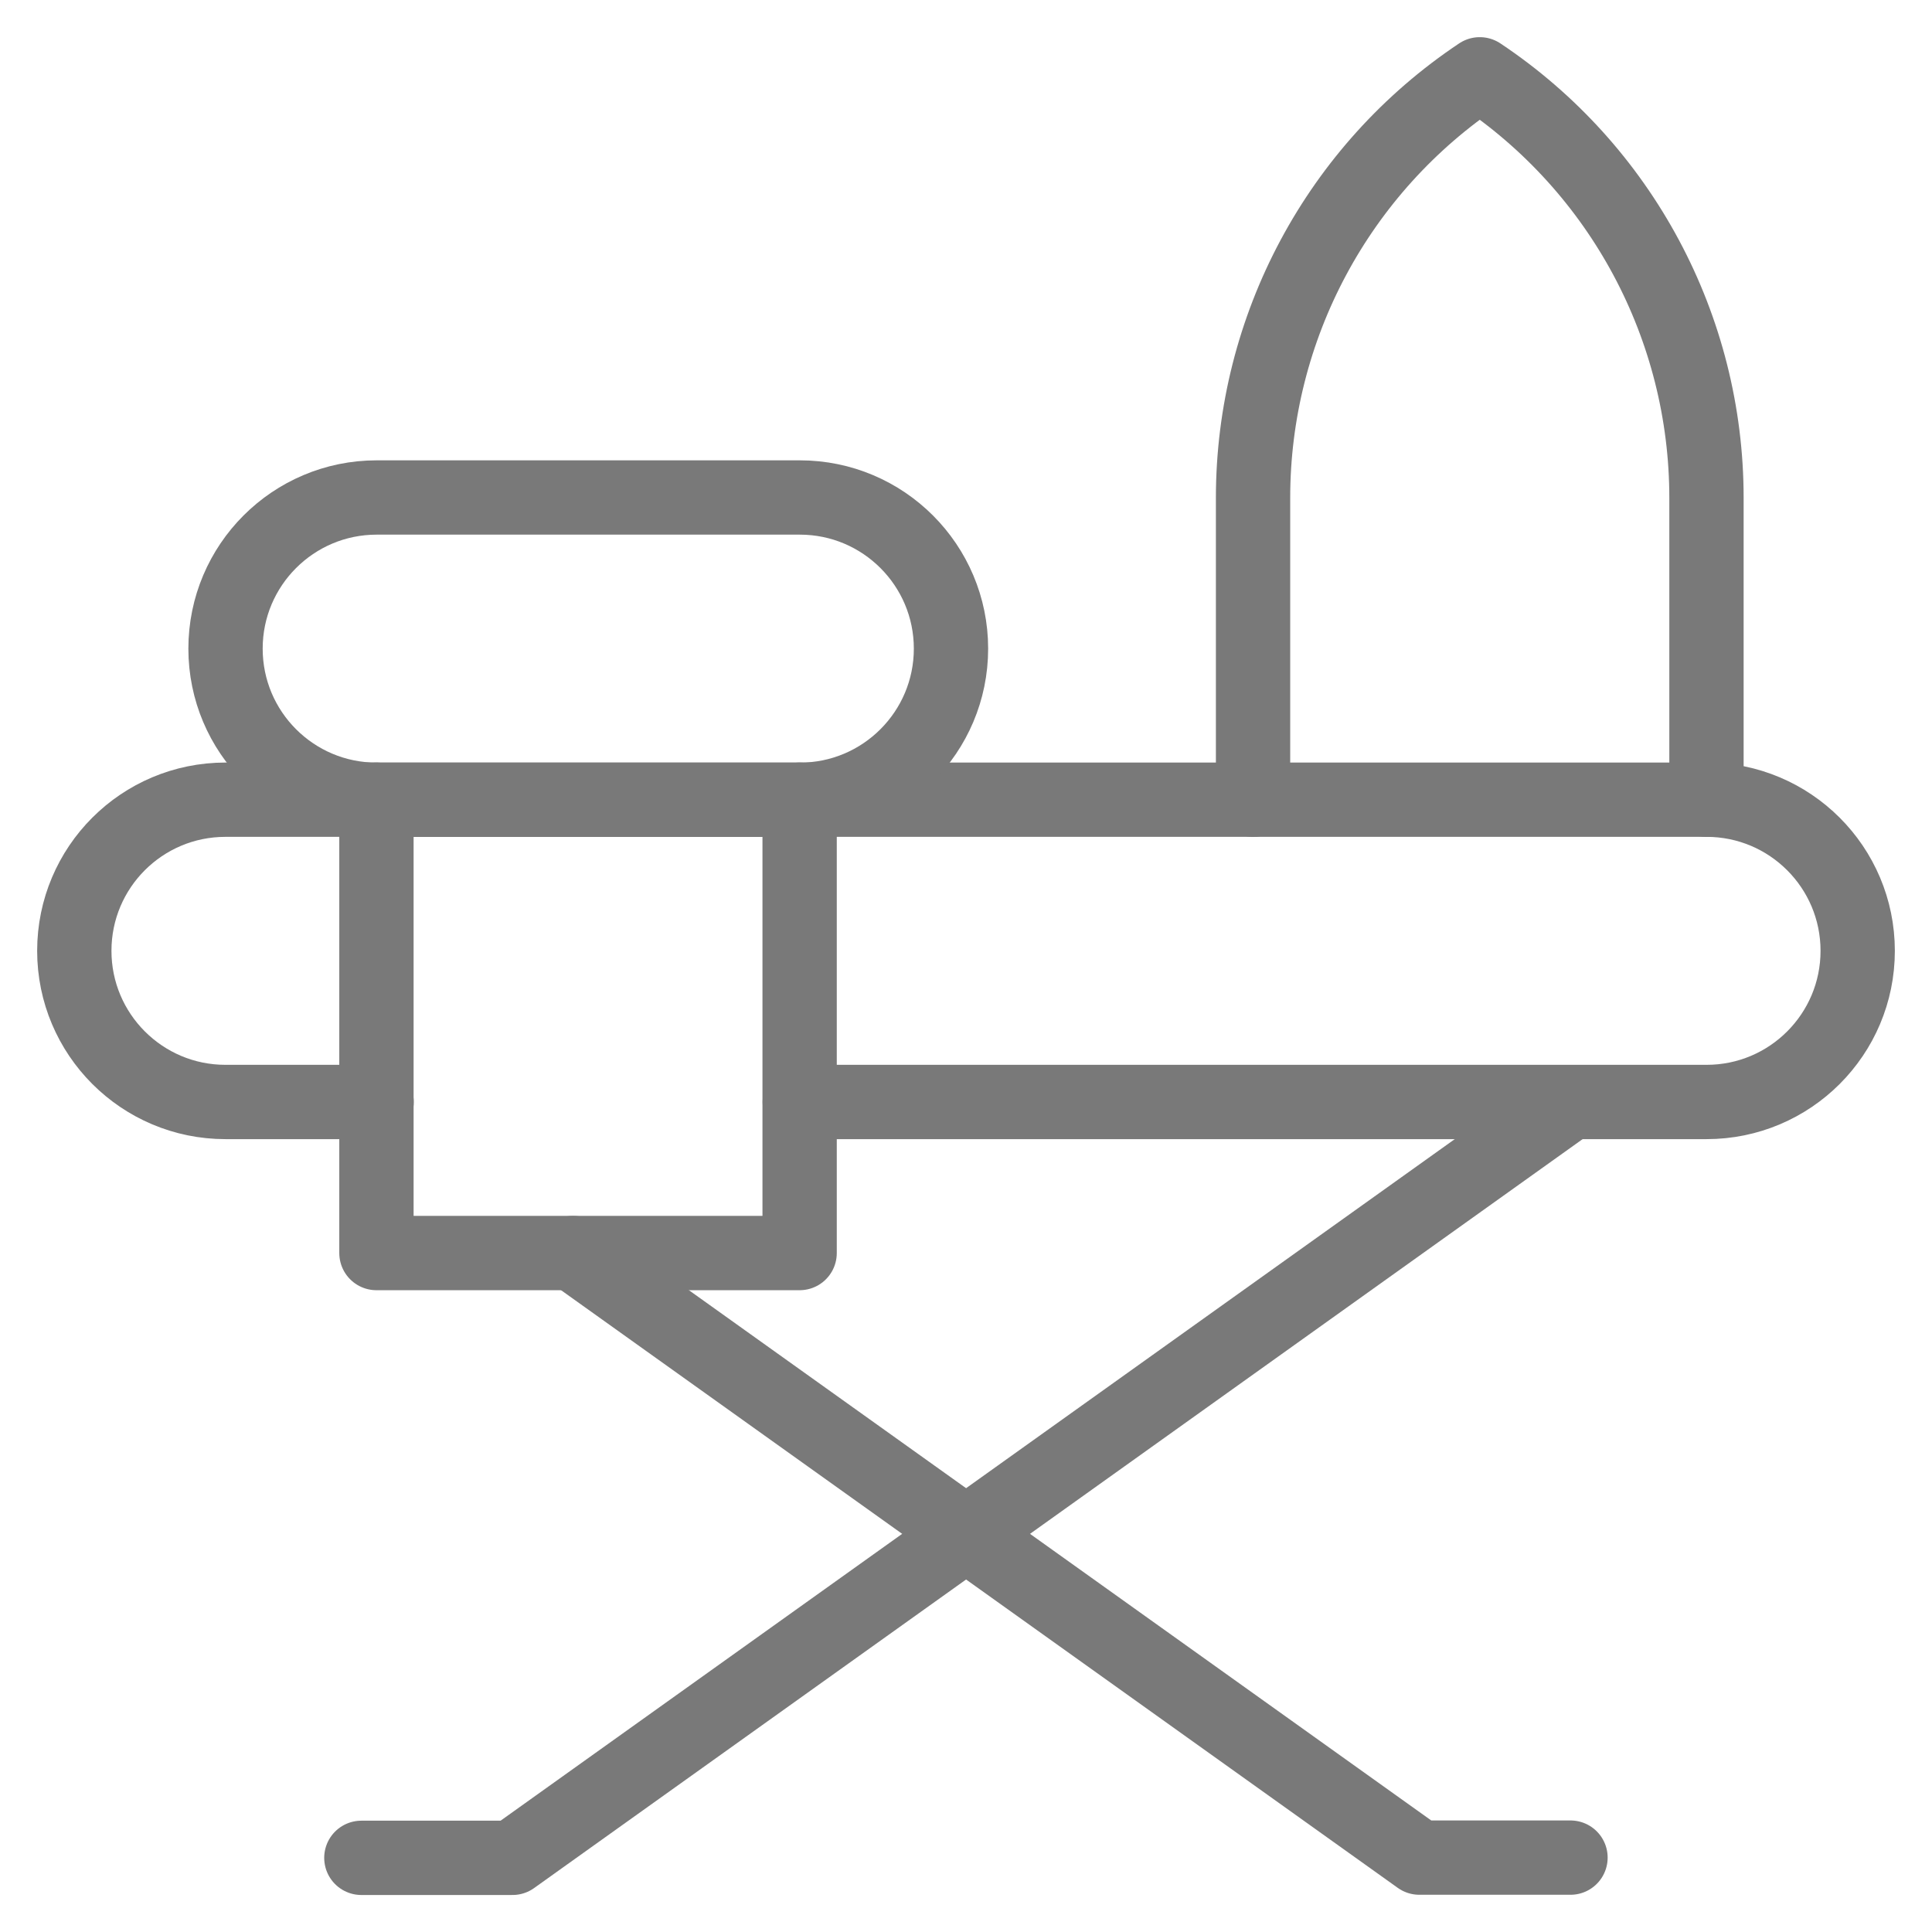
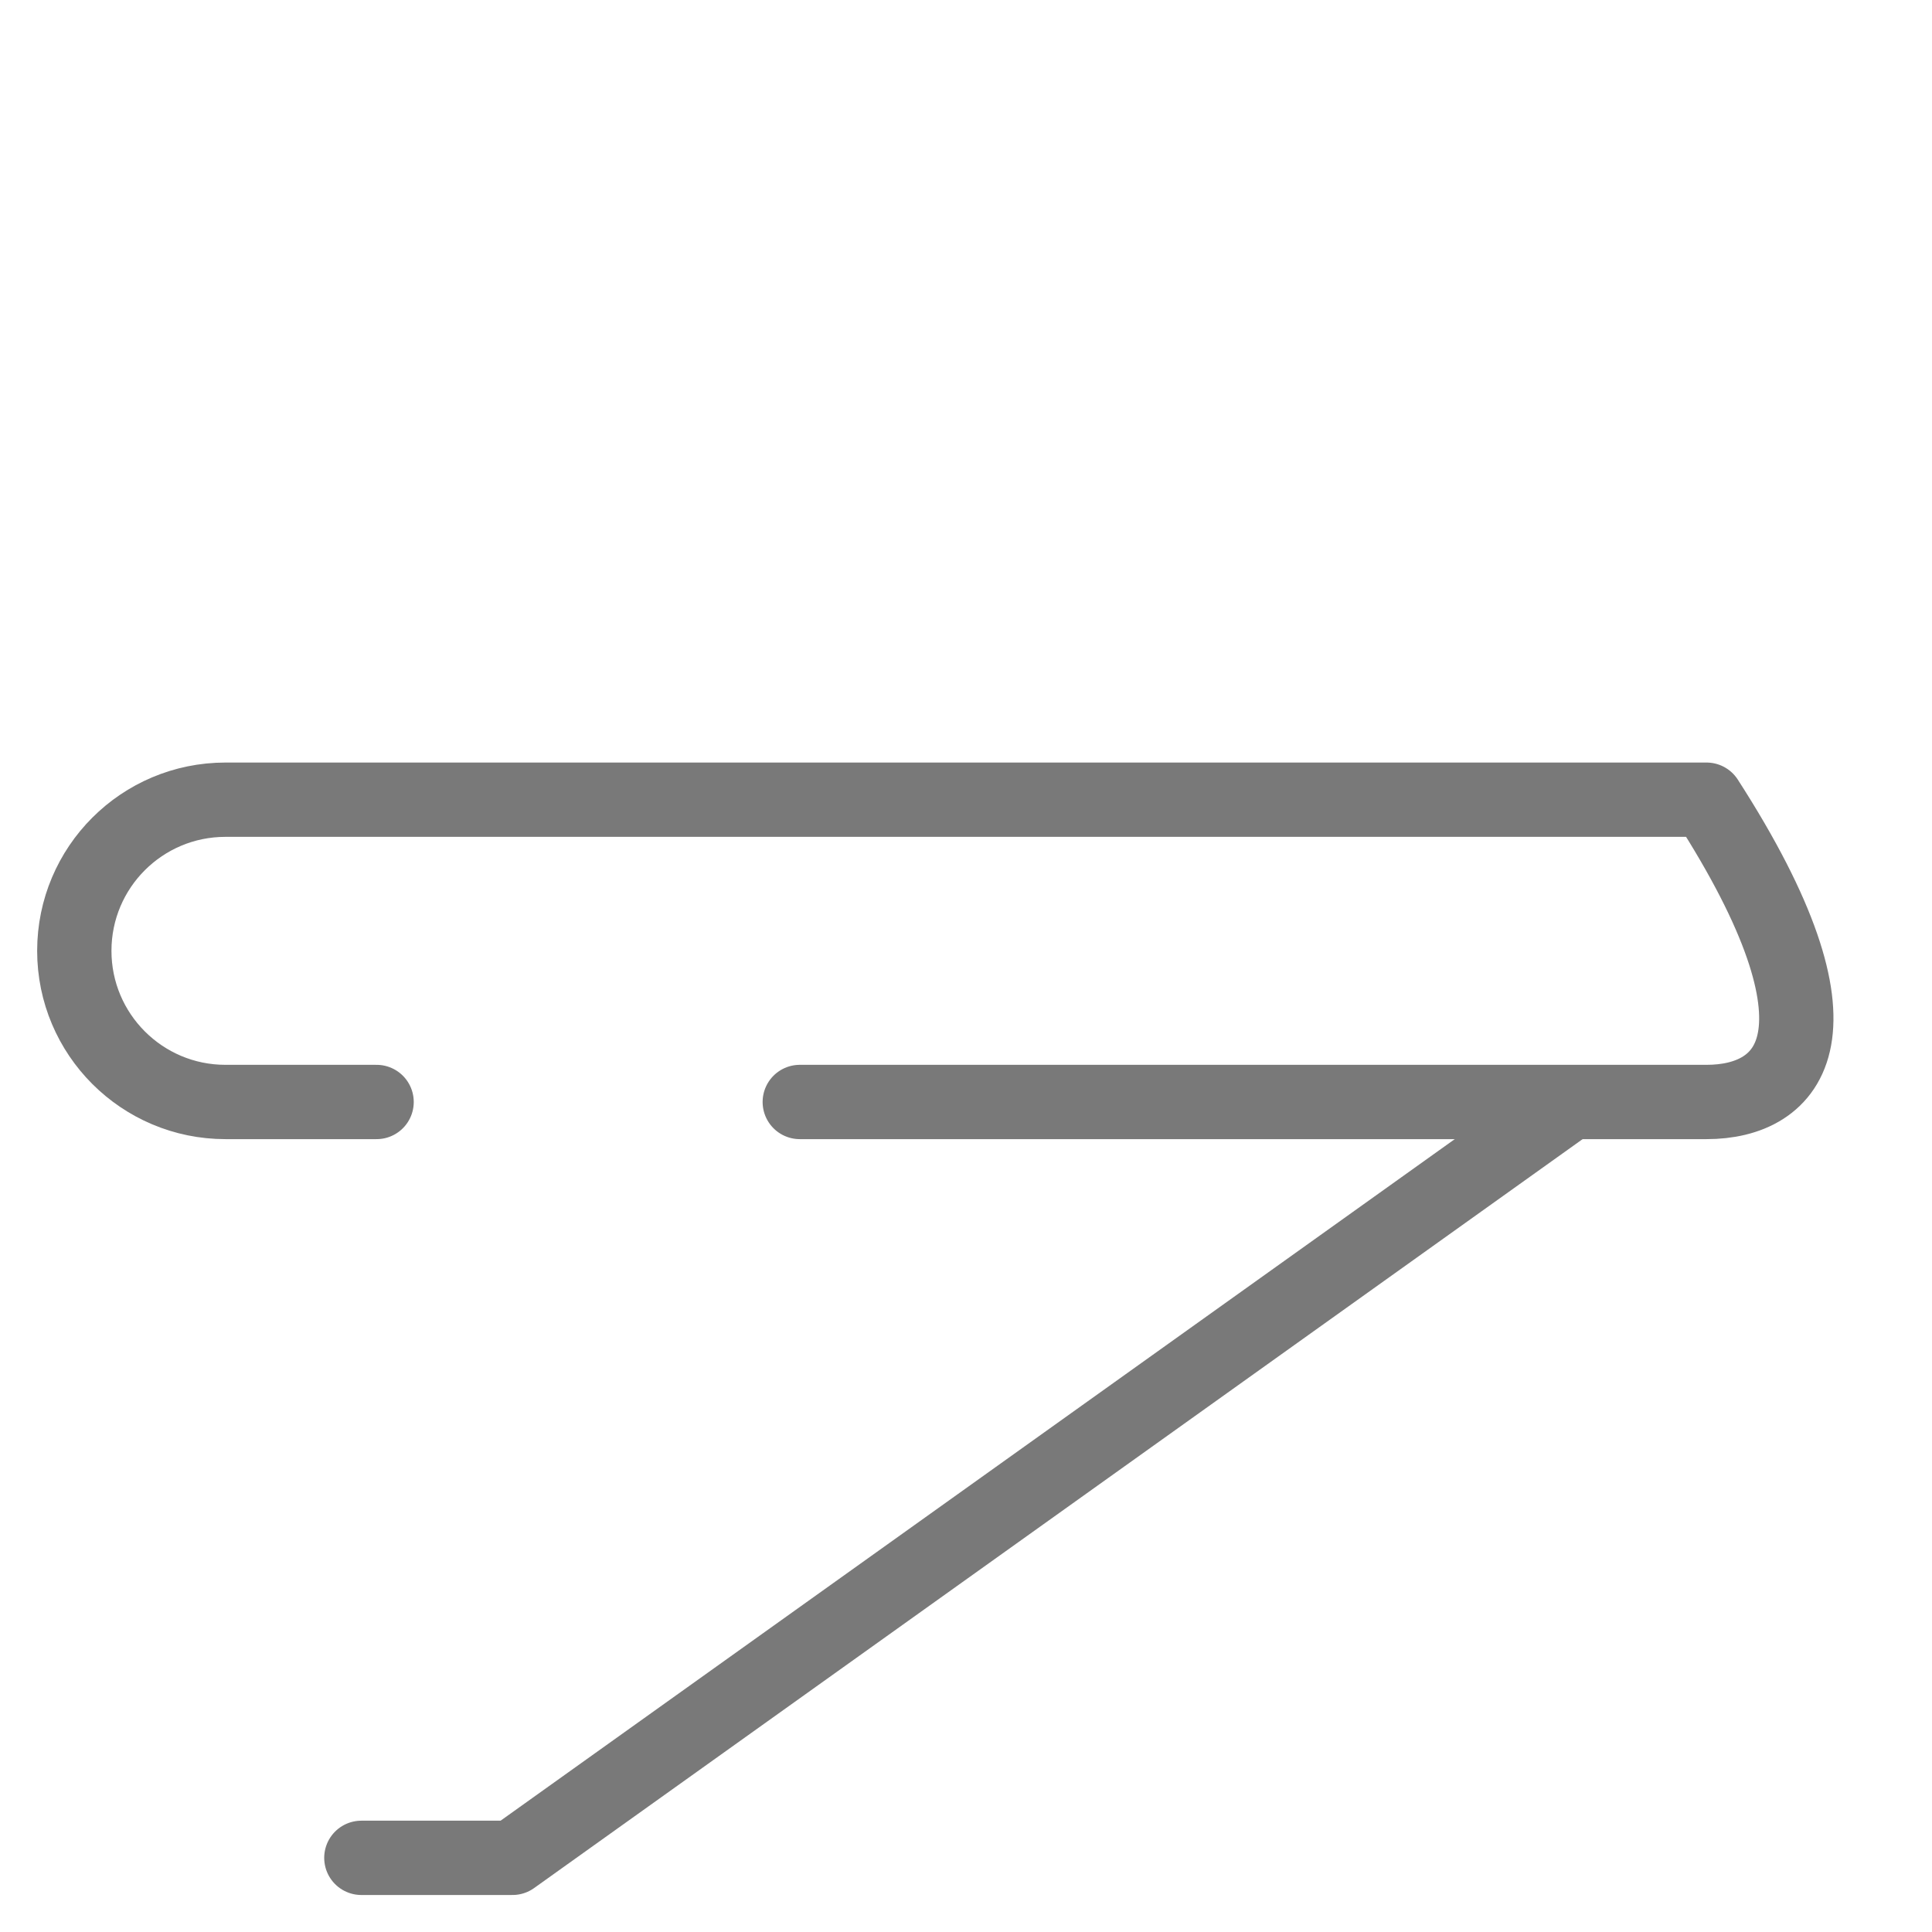
<svg xmlns="http://www.w3.org/2000/svg" width="26" height="26" viewBox="0 0 26 26" fill="none">
  <g id="iron5">
    <path id="Vector" d="M4.863 25.002H6.897L21.135 14.832" stroke="#797979" stroke-linecap="round" stroke-linejoin="round" />
-     <path id="Vector_2" d="M21.135 24.999H19.101L7.711 16.863" stroke="#797979" stroke-linecap="round" stroke-linejoin="round" />
-     <path id="Vector_3" d="M5.068 14.83H3.034C1.911 14.83 1 13.919 1 12.796C1 11.672 1.91 10.762 3.034 10.762H22.966C24.089 10.762 25 11.672 25 12.796C25 13.919 24.09 14.83 22.966 14.83H10.763" stroke="#797979" stroke-linecap="round" stroke-linejoin="round" />
-     <path id="Vector_4" d="M16.863 10.763V6.7C16.863 4.41 18.008 2.271 19.914 1C21.82 2.271 22.965 4.41 22.965 6.7V10.763" stroke="#797979" stroke-linecap="round" stroke-linejoin="round" />
-     <path id="Vector_5" d="M10.764 10.763H5.069C3.946 10.763 3.035 9.853 3.035 8.729C3.035 7.606 3.946 6.695 5.069 6.695H10.764C11.887 6.695 12.798 7.606 12.798 8.729C12.798 9.852 11.887 10.763 10.764 10.763Z" stroke="#797979" stroke-linecap="round" stroke-linejoin="round" />
-     <path id="Vector_6" d="M10.761 10.762V16.863H5.066V10.762" stroke="#797979" stroke-linecap="round" stroke-linejoin="round" />
+     <path id="Vector_3" d="M5.068 14.83H3.034C1.911 14.83 1 13.919 1 12.796C1 11.672 1.91 10.762 3.034 10.762H22.966C25 13.919 24.09 14.83 22.966 14.83H10.763" stroke="#797979" stroke-linecap="round" stroke-linejoin="round" />
  </g>
</svg>